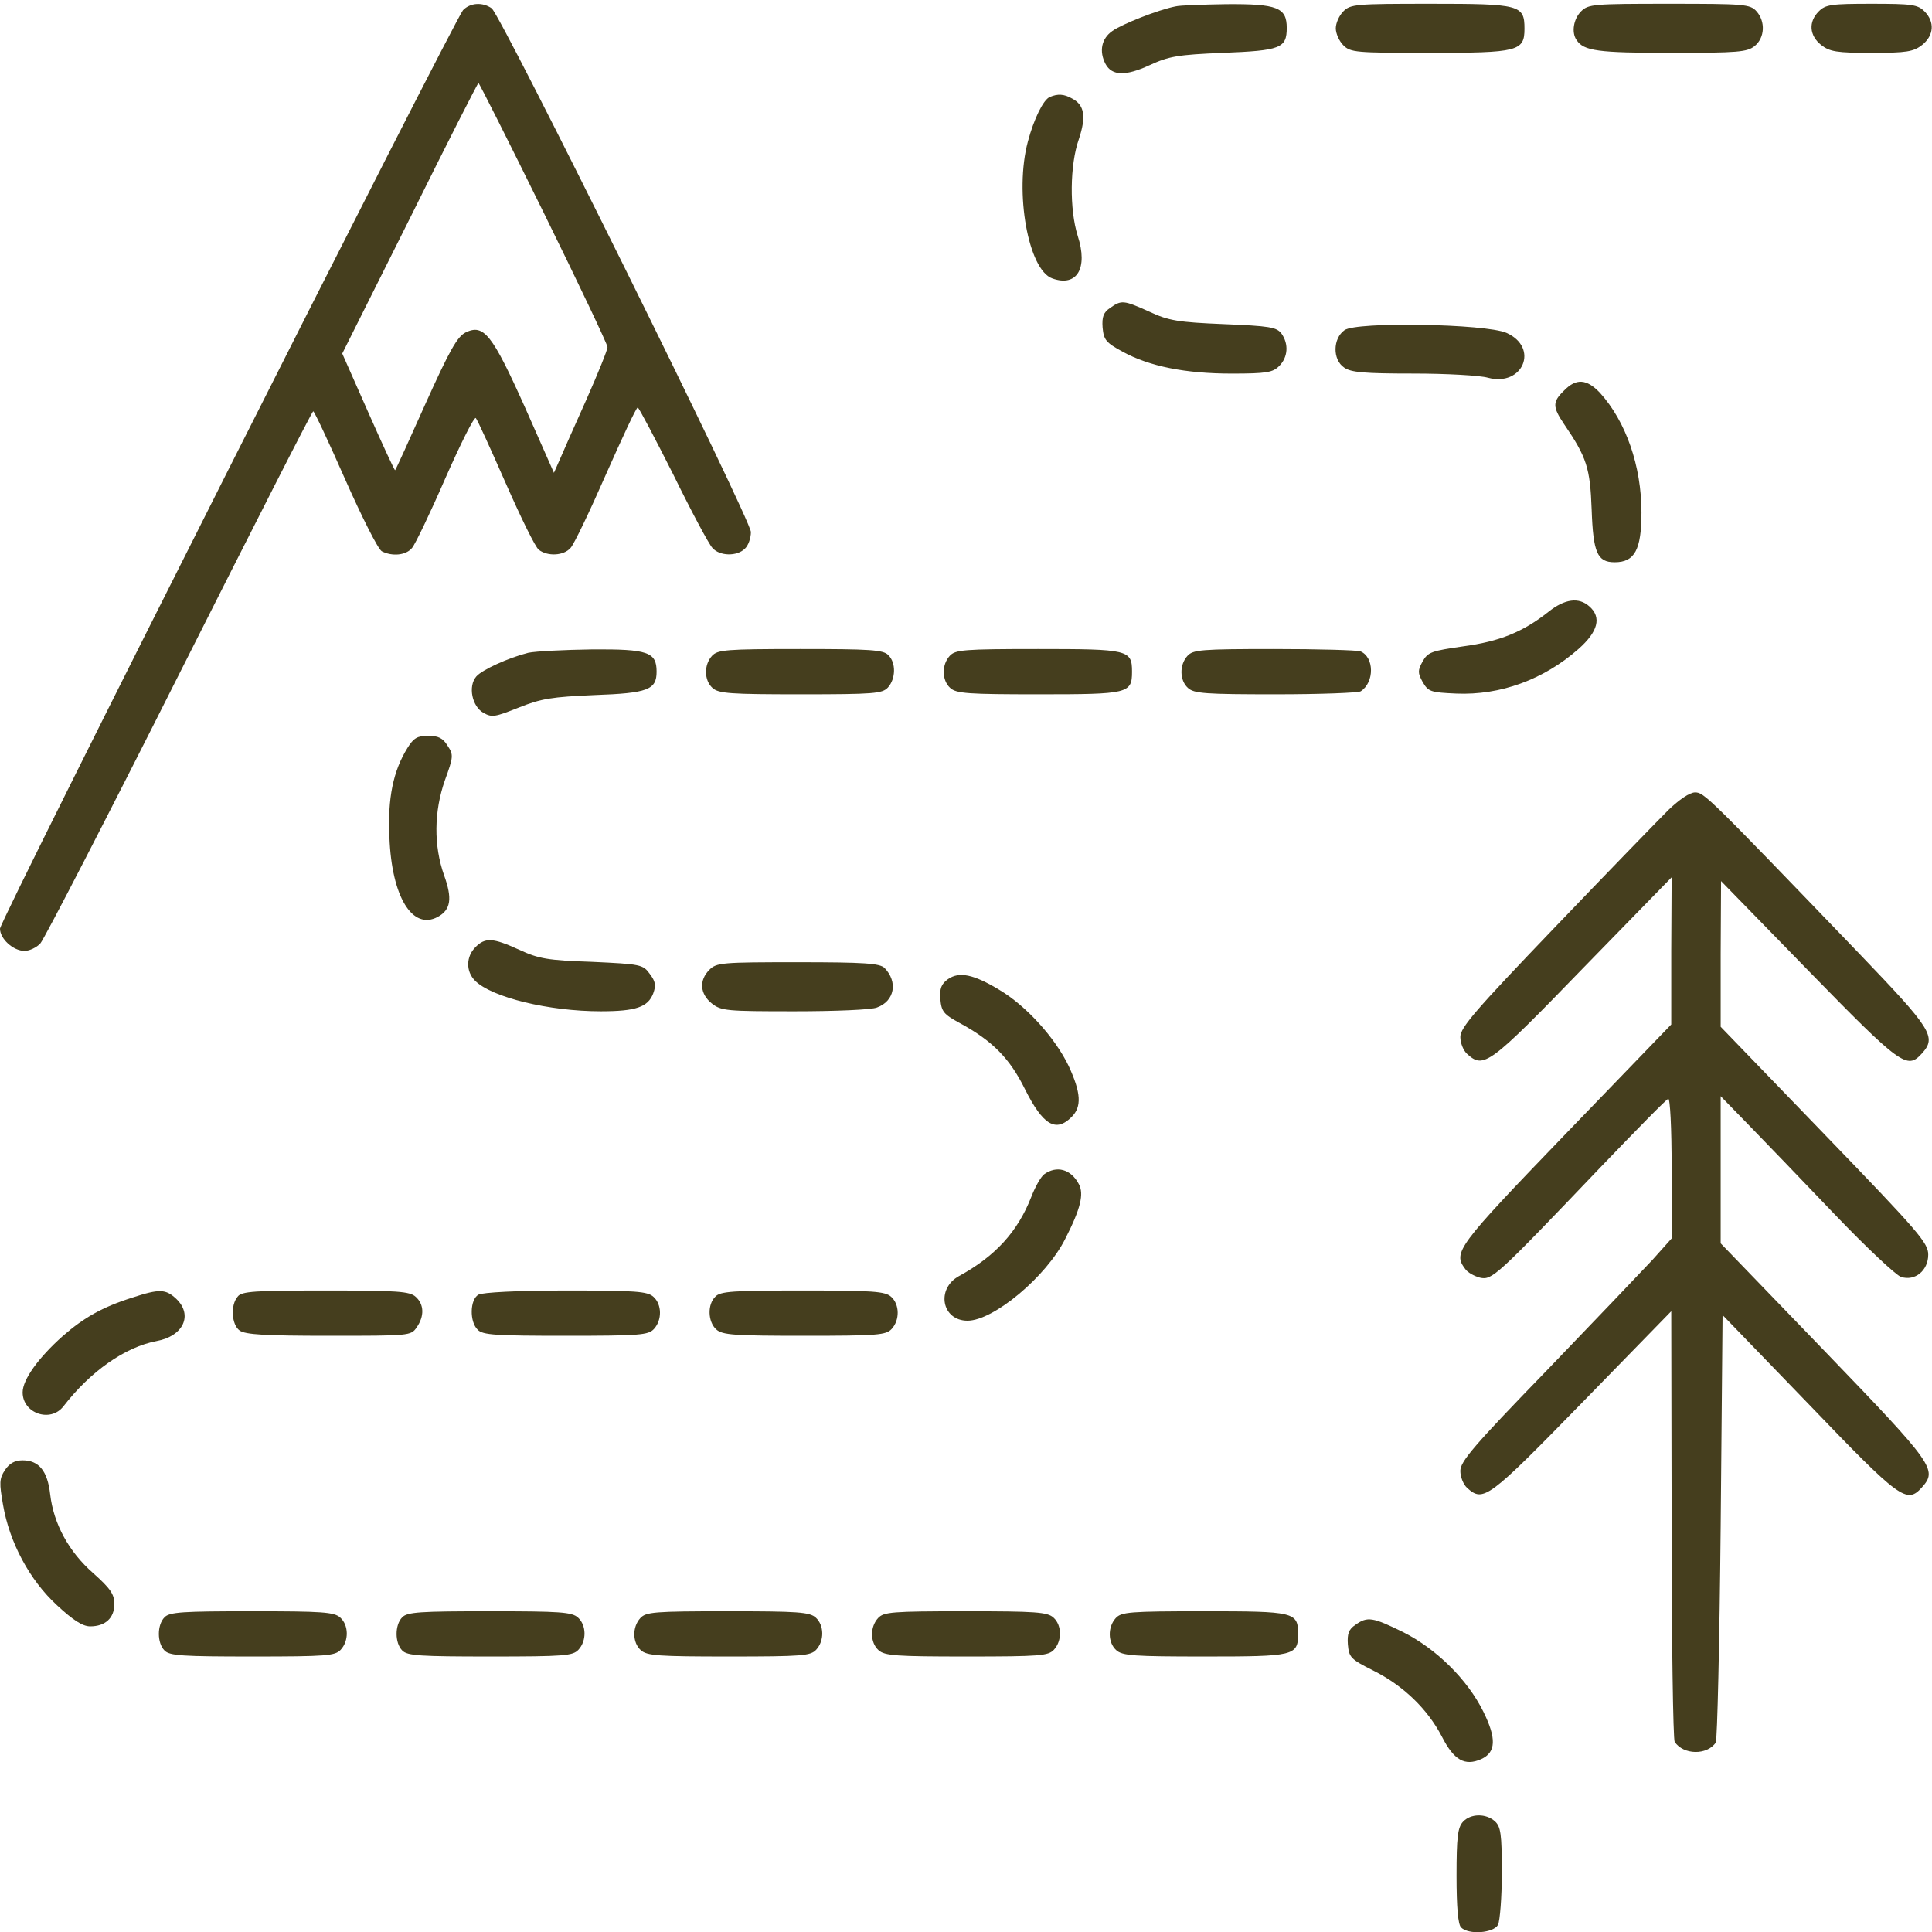
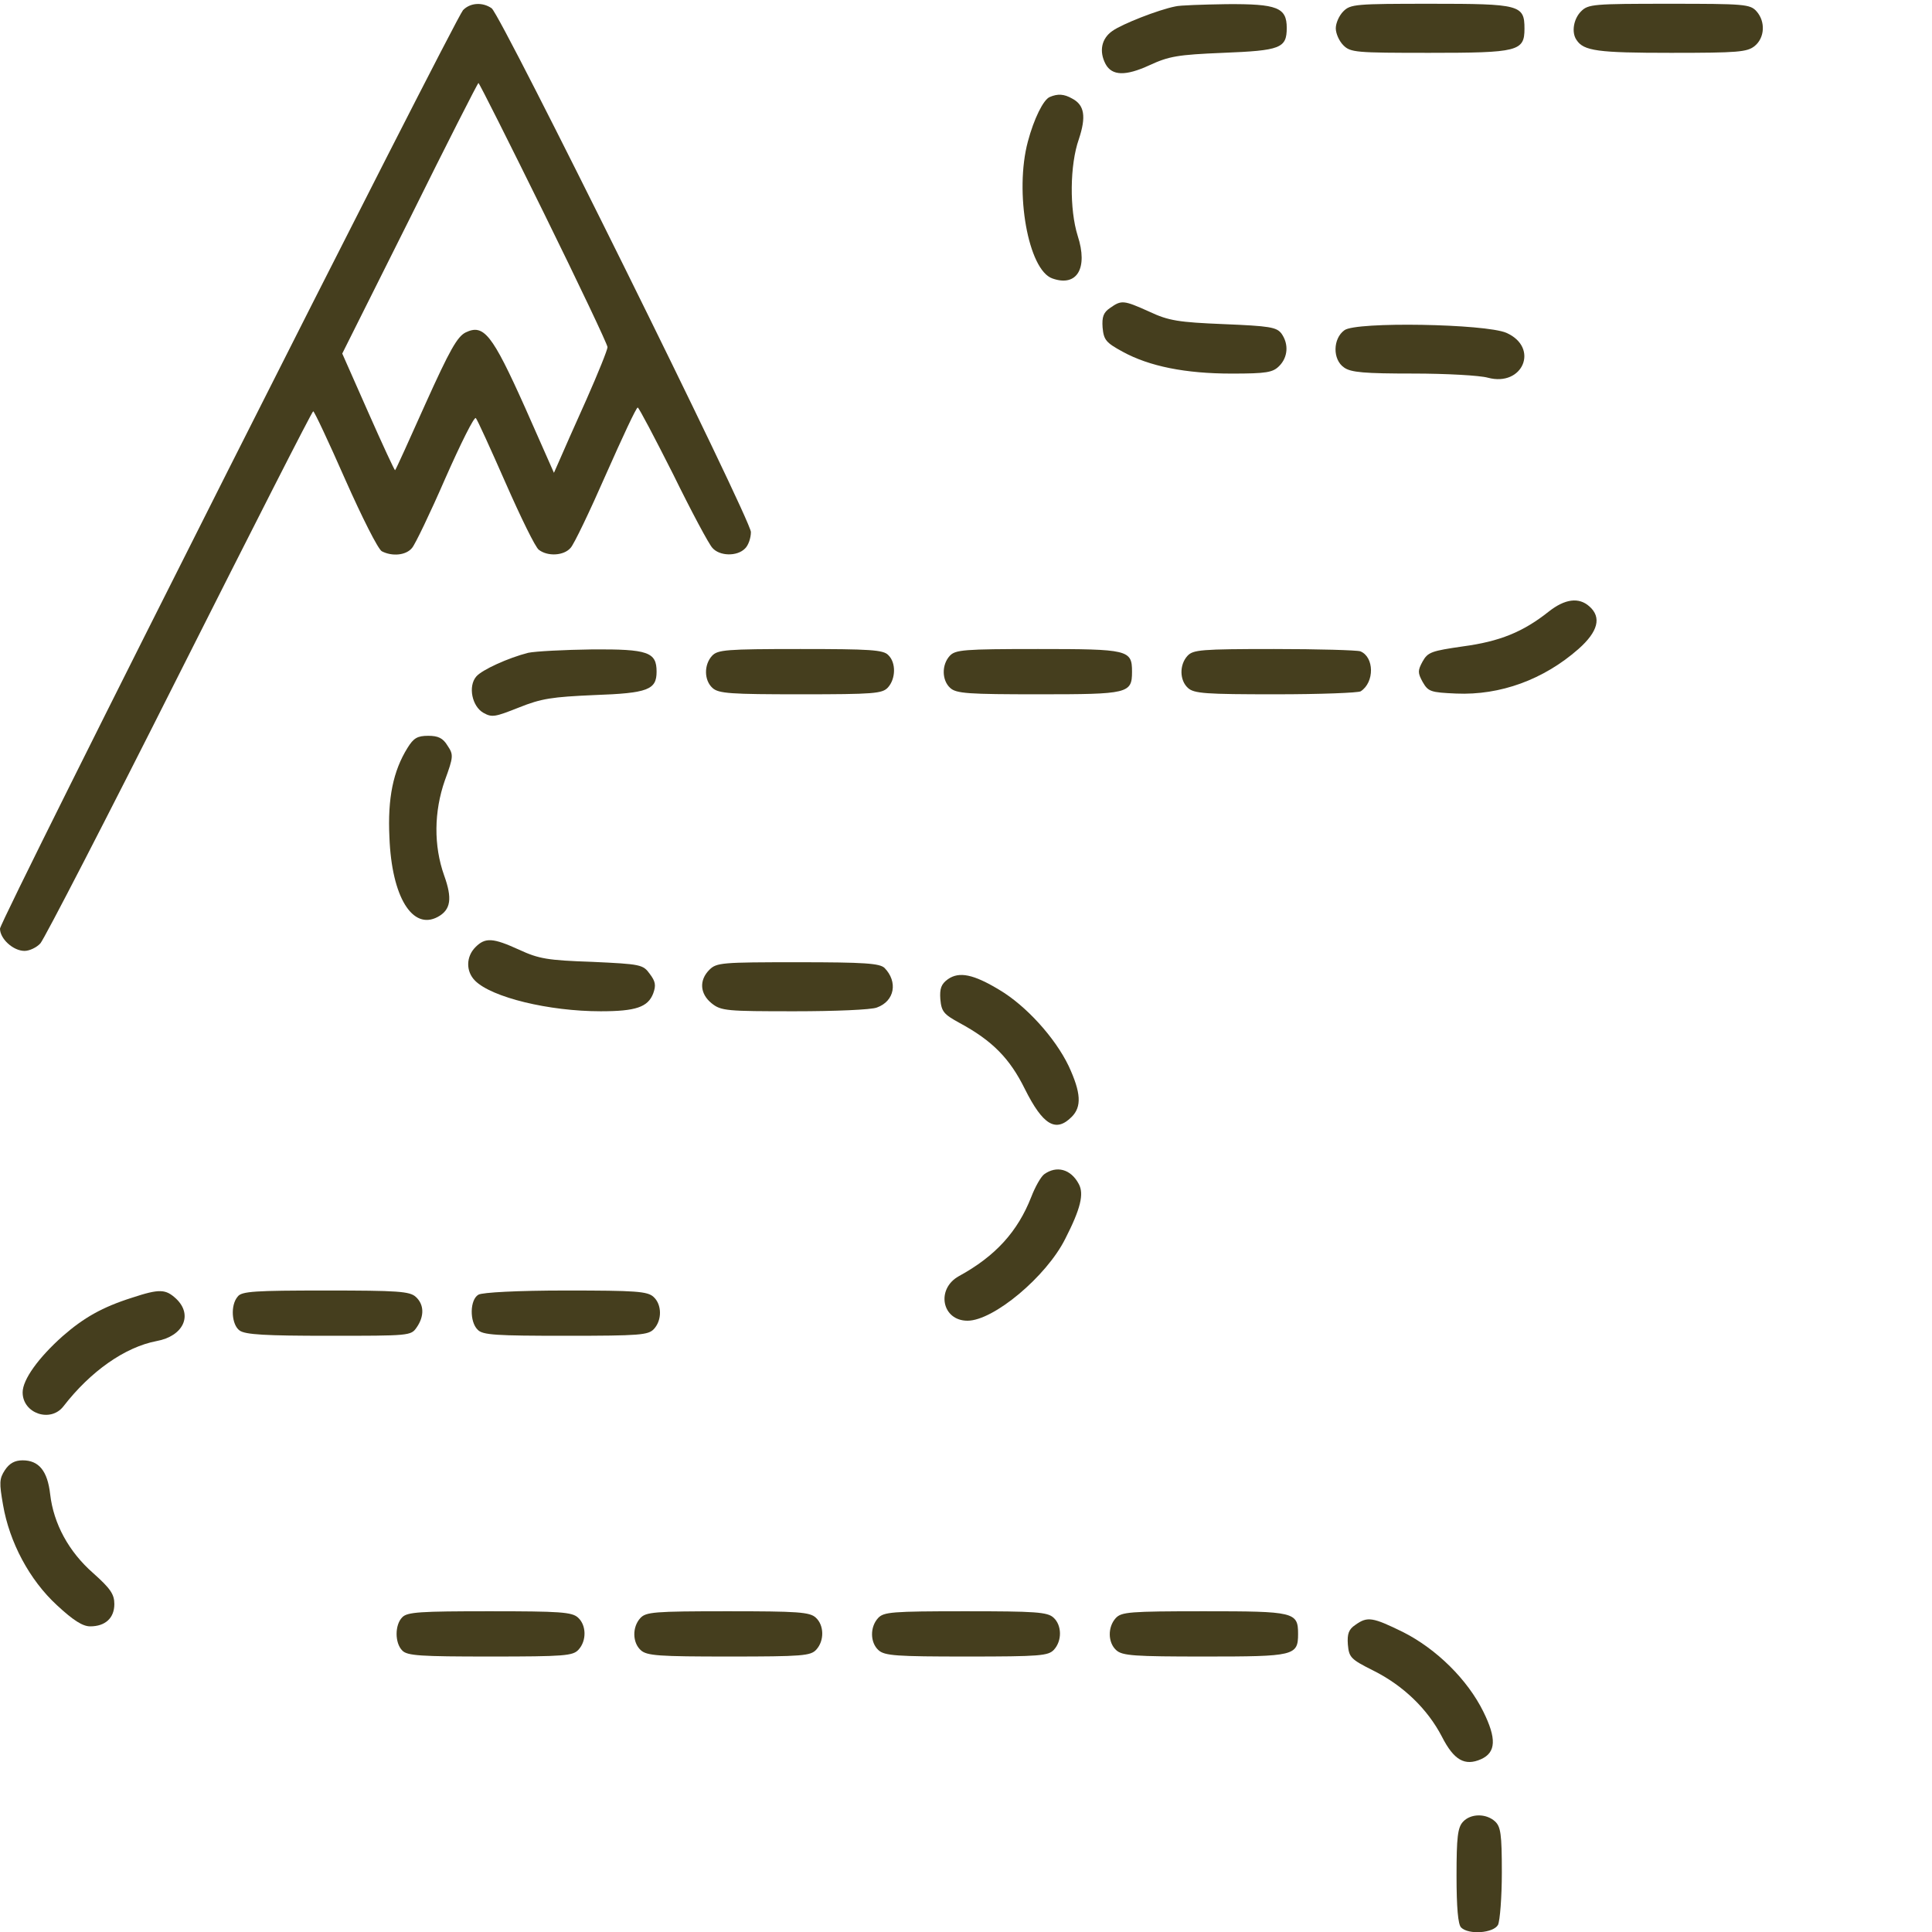
<svg xmlns="http://www.w3.org/2000/svg" width="60" height="60" viewBox="0 0 60 60" fill="none">
  <path d="M14.379 0.316C14.098 0.645 0 28.582 0 28.84C0 29.156 0.41 29.531 0.762 29.531C0.914 29.531 1.137 29.426 1.254 29.297C1.371 29.168 3.316 25.406 5.566 20.93C7.828 16.441 9.691 12.773 9.727 12.773C9.762 12.773 10.207 13.723 10.723 14.895C11.238 16.055 11.742 17.062 11.859 17.121C12.176 17.285 12.609 17.25 12.797 17.016C12.891 16.91 13.359 15.938 13.828 14.859C14.309 13.77 14.73 12.926 14.777 12.984C14.824 13.031 15.234 13.934 15.703 15C16.172 16.066 16.629 17.004 16.734 17.074C17.004 17.285 17.508 17.262 17.719 17.016C17.824 16.91 18.316 15.879 18.82 14.73C19.324 13.594 19.758 12.656 19.805 12.656C19.84 12.656 20.332 13.594 20.906 14.73C21.469 15.879 22.02 16.91 22.125 17.016C22.348 17.273 22.887 17.285 23.133 17.039C23.238 16.945 23.32 16.711 23.32 16.523C23.32 16.137 15.574 0.492 15.27 0.258C14.988 0.059 14.602 0.082 14.379 0.316ZM16.887 6.609C17.977 8.824 18.867 10.699 18.867 10.781C18.867 10.863 18.574 11.59 18.211 12.41C17.848 13.219 17.473 14.062 17.379 14.285L17.203 14.684L16.301 12.645C15.281 10.371 15.023 10.055 14.461 10.324C14.203 10.453 13.969 10.863 13.219 12.527C12.715 13.652 12.293 14.59 12.27 14.602C12.258 14.625 11.883 13.816 11.438 12.809L10.629 10.98L12.727 6.785C13.875 4.465 14.836 2.578 14.859 2.578C14.883 2.578 15.797 4.395 16.887 6.609Z" fill="#453E1E" />
  <path d="M36.504 0.199C35.965 0.305 34.84 0.75 34.547 0.961C34.207 1.195 34.125 1.594 34.336 1.992C34.535 2.355 34.957 2.367 35.695 2.027C36.305 1.746 36.574 1.699 37.98 1.641C39.762 1.57 39.961 1.5 39.961 0.867C39.961 0.234 39.668 0.117 38.086 0.129C37.347 0.141 36.633 0.164 36.504 0.199Z" fill="#453E1E" />
  <path d="M41.719 0.352C41.59 0.48 41.484 0.715 41.484 0.879C41.484 1.043 41.59 1.277 41.719 1.406C41.941 1.629 42.105 1.641 44.391 1.641C47.145 1.641 47.344 1.594 47.344 0.891C47.344 0.152 47.203 0.117 44.438 0.117C42.105 0.117 41.941 0.129 41.719 0.352Z" fill="#453E1E" />
  <path d="M49.102 0.352C48.867 0.586 48.797 1.008 48.961 1.242C49.184 1.582 49.617 1.641 51.891 1.641C53.977 1.641 54.258 1.617 54.492 1.43C54.809 1.172 54.832 0.668 54.551 0.352C54.352 0.129 54.176 0.117 51.832 0.117C49.488 0.117 49.324 0.129 49.102 0.352Z" fill="#453E1E" />
-   <path d="M56.484 0.352C56.156 0.68 56.191 1.102 56.555 1.395C56.824 1.605 57.035 1.641 58.125 1.641C59.215 1.641 59.426 1.605 59.695 1.395C60.059 1.102 60.094 0.68 59.766 0.352C59.555 0.141 59.379 0.117 58.125 0.117C56.871 0.117 56.695 0.141 56.484 0.352Z" fill="#453E1E" />
  <path d="M32.602 3.012C32.402 3.094 32.109 3.691 31.922 4.394C31.5 5.965 31.933 8.391 32.684 8.648C33.445 8.918 33.797 8.332 33.469 7.324C33.211 6.504 33.223 5.121 33.504 4.324C33.738 3.621 33.68 3.258 33.293 3.059C33.047 2.918 32.848 2.906 32.602 3.012Z" fill="#453E1E" />
  <path d="M34.477 9.562C34.266 9.703 34.219 9.844 34.242 10.172C34.278 10.559 34.348 10.641 34.863 10.922C35.695 11.379 36.82 11.602 38.25 11.602C39.34 11.602 39.528 11.566 39.727 11.367C39.996 11.098 40.031 10.688 39.797 10.359C39.645 10.16 39.434 10.125 38.004 10.066C36.598 10.008 36.293 9.961 35.695 9.68C34.887 9.316 34.828 9.316 34.477 9.562Z" fill="#453E1E" />
  <path d="M41.754 10.254C41.391 10.512 41.379 11.168 41.742 11.414C41.953 11.566 42.375 11.601 43.887 11.601C44.918 11.601 45.961 11.66 46.207 11.73C47.297 12.023 47.813 10.793 46.781 10.336C46.125 10.055 42.117 9.984 41.754 10.254Z" fill="#453E1E" />
-   <path d="M48.574 12.129C48.211 12.48 48.211 12.633 48.574 13.172C49.277 14.203 49.383 14.531 49.43 15.82C49.477 17.168 49.605 17.461 50.145 17.461C50.766 17.461 50.977 17.074 50.977 15.914C50.977 14.473 50.496 13.09 49.688 12.199C49.277 11.766 48.949 11.742 48.574 12.129Z" fill="#453E1E" />
  <path d="M48.094 18.996C47.297 19.629 46.57 19.922 45.434 20.074C44.461 20.215 44.344 20.25 44.18 20.543C44.027 20.824 44.027 20.895 44.18 21.176C44.355 21.48 44.426 21.504 45.223 21.539C46.594 21.598 47.941 21.105 49.02 20.156C49.629 19.617 49.746 19.172 49.359 18.832C49.031 18.539 48.598 18.598 48.094 18.996Z" fill="#453E1E" />
  <path d="M16.406 20.273C15.797 20.426 14.965 20.801 14.789 21.012C14.531 21.316 14.66 21.937 15.012 22.137C15.281 22.289 15.375 22.265 16.113 21.973C16.816 21.691 17.145 21.644 18.457 21.586C20.121 21.527 20.391 21.422 20.391 20.859C20.391 20.25 20.121 20.156 18.387 20.168C17.52 20.18 16.629 20.226 16.406 20.273Z" fill="#453E1E" />
  <path d="M22.113 20.367C21.856 20.648 21.867 21.129 22.125 21.363C22.313 21.539 22.688 21.562 24.867 21.562C27.152 21.562 27.398 21.539 27.574 21.352C27.82 21.082 27.832 20.578 27.586 20.344C27.434 20.18 27.012 20.156 24.856 20.156C22.535 20.156 22.289 20.18 22.113 20.367Z" fill="#453E1E" />
  <path d="M29.496 20.367C29.238 20.648 29.25 21.129 29.508 21.363C29.695 21.539 30.07 21.562 32.262 21.562C35.039 21.562 35.156 21.539 35.156 20.859C35.156 20.18 35.039 20.156 32.238 20.156C29.918 20.156 29.672 20.18 29.496 20.367Z" fill="#453E1E" />
  <path d="M36.879 20.367C36.621 20.648 36.633 21.129 36.891 21.363C37.078 21.539 37.441 21.562 39.621 21.562C41.004 21.562 42.188 21.516 42.258 21.469C42.691 21.188 42.68 20.402 42.246 20.227C42.141 20.191 40.934 20.156 39.563 20.156C37.289 20.156 37.055 20.18 36.879 20.367Z" fill="#453E1E" />
  <path d="M12.656 23.226C12.211 23.941 12.035 24.785 12.094 26.004C12.164 27.855 12.809 28.898 13.594 28.476C14.004 28.254 14.051 27.902 13.793 27.187C13.465 26.262 13.476 25.207 13.816 24.234C14.086 23.496 14.086 23.437 13.898 23.156C13.758 22.922 13.605 22.851 13.301 22.851C12.961 22.851 12.844 22.922 12.656 23.226Z" fill="#453E1E" />
-   <path d="M51.809 25.16C51.492 25.476 49.91 27.105 48.293 28.793C45.82 31.371 45.352 31.91 45.352 32.203C45.352 32.391 45.445 32.625 45.562 32.73C46.078 33.199 46.242 33.082 49.148 30.082L51.914 27.246L51.902 29.531V31.816L48.621 35.215C45.234 38.73 45.117 38.894 45.504 39.41C45.574 39.516 45.785 39.633 45.961 39.679C46.336 39.762 46.453 39.656 49.687 36.269C50.801 35.109 51.75 34.137 51.809 34.125C51.867 34.101 51.914 35.027 51.914 36.269V38.461L51.316 39.129C50.977 39.492 49.5 41.039 48.035 42.562C45.773 44.894 45.352 45.387 45.352 45.679C45.352 45.867 45.445 46.101 45.562 46.207C46.066 46.664 46.219 46.547 49.125 43.57L51.902 40.722L51.914 47.344C51.914 50.988 51.961 54.023 52.008 54.094C52.277 54.504 53.016 54.516 53.285 54.117C53.332 54.035 53.402 51.012 53.437 47.402L53.496 40.84L56.18 43.617C59.016 46.57 59.215 46.711 59.684 46.195C60.176 45.644 60.07 45.492 56.66 41.953L53.437 38.613V36.328V34.043L54.293 34.922C54.762 35.402 55.957 36.644 56.953 37.687C57.949 38.73 58.887 39.609 59.039 39.656C59.473 39.797 59.883 39.457 59.883 38.965C59.883 38.601 59.602 38.273 56.66 35.226L53.437 31.887V29.625L53.449 27.363L56.168 30.152C59.039 33.094 59.227 33.222 59.684 32.719C60.152 32.203 60 31.969 57.727 29.601C53.027 24.715 52.922 24.609 52.641 24.609C52.477 24.609 52.148 24.832 51.809 25.16Z" fill="#453E1E" />
  <path d="M14.766 29.414C14.473 29.707 14.461 30.164 14.754 30.457C15.27 30.973 17.039 31.406 18.656 31.406C19.746 31.406 20.121 31.277 20.285 30.855C20.379 30.598 20.356 30.48 20.18 30.246C19.969 29.953 19.898 29.941 18.387 29.871C17.004 29.824 16.735 29.777 16.125 29.496C15.305 29.121 15.07 29.109 14.766 29.414Z" fill="#453E1E" />
  <path d="M22.031 30.117C21.703 30.445 21.738 30.867 22.102 31.16C22.395 31.395 22.57 31.406 24.68 31.406C25.922 31.406 27.07 31.359 27.234 31.289C27.785 31.09 27.891 30.492 27.469 30.059C27.316 29.918 26.859 29.883 24.773 29.883C22.418 29.883 22.254 29.895 22.031 30.117Z" fill="#453E1E" />
  <path d="M29.438 30.41C29.227 30.562 29.18 30.703 29.203 31.031C29.238 31.418 29.309 31.5 29.801 31.769C30.82 32.32 31.36 32.871 31.828 33.82C32.391 34.945 32.789 35.18 33.281 34.687C33.598 34.371 33.574 33.937 33.188 33.105C32.766 32.226 31.863 31.23 31.031 30.738C30.235 30.258 29.789 30.164 29.438 30.41Z" fill="#453E1E" />
  <path d="M32.426 36.469C32.32 36.551 32.144 36.867 32.027 37.172C31.605 38.25 30.914 39.012 29.777 39.633C29.062 40.031 29.25 41.016 30.047 41.016C30.855 41.016 32.496 39.645 33.082 38.473C33.562 37.535 33.668 37.078 33.504 36.773C33.258 36.305 32.812 36.188 32.426 36.469Z" fill="#453E1E" />
  <path d="M4.102 40.301C3.176 40.594 2.602 40.922 1.945 41.496C1.195 42.164 0.703 42.844 0.703 43.242C0.703 43.898 1.57 44.191 1.969 43.676C2.812 42.586 3.879 41.836 4.863 41.648C5.695 41.496 6 40.84 5.473 40.336C5.145 40.031 4.957 40.019 4.102 40.301Z" fill="#453E1E" />
  <path d="M7.383 40.266C7.148 40.535 7.195 41.145 7.441 41.32C7.617 41.449 8.25 41.484 10.207 41.484C12.715 41.484 12.762 41.484 12.938 41.227C13.184 40.875 13.172 40.512 12.914 40.277C12.726 40.102 12.351 40.078 10.113 40.078C7.922 40.078 7.5 40.102 7.383 40.266Z" fill="#453E1E" />
  <path d="M14.859 40.207C14.59 40.359 14.578 41.051 14.836 41.297C14.988 41.461 15.41 41.484 17.566 41.484C19.887 41.484 20.133 41.461 20.309 41.273C20.566 40.992 20.555 40.512 20.297 40.277C20.109 40.102 19.746 40.078 17.566 40.078C16.078 40.078 14.976 40.137 14.859 40.207Z" fill="#453E1E" />
-   <path d="M22.219 40.266C21.961 40.512 21.984 41.051 22.242 41.285C22.43 41.461 22.805 41.484 24.984 41.484C27.269 41.484 27.515 41.461 27.691 41.273C27.949 40.992 27.937 40.512 27.68 40.277C27.492 40.102 27.117 40.078 24.926 40.078C22.781 40.078 22.371 40.102 22.219 40.266Z" fill="#453E1E" />
  <path d="M0.152 45.656C-0.024 45.926 -0.024 46.055 0.094 46.734C0.293 47.895 0.914 49.066 1.769 49.852C2.273 50.32 2.566 50.508 2.801 50.508C3.269 50.508 3.551 50.25 3.551 49.816C3.551 49.512 3.433 49.336 2.894 48.855C2.133 48.188 1.664 47.32 1.558 46.406C1.476 45.68 1.207 45.352 0.703 45.352C0.457 45.352 0.293 45.445 0.152 45.656Z" fill="#453E1E" />
-   <path d="M5.109 50.227C4.875 50.461 4.875 51.023 5.109 51.258C5.262 51.422 5.684 51.445 7.84 51.445C10.16 51.445 10.406 51.422 10.582 51.234C10.84 50.953 10.828 50.473 10.57 50.238C10.383 50.062 10.008 50.039 7.816 50.039C5.672 50.039 5.262 50.062 5.109 50.227Z" fill="#453E1E" />
  <path d="M12.492 50.227C12.258 50.461 12.258 51.023 12.492 51.258C12.645 51.422 13.066 51.445 15.223 51.445C17.543 51.445 17.789 51.422 17.965 51.234C18.223 50.953 18.211 50.473 17.953 50.238C17.766 50.062 17.391 50.039 15.199 50.039C13.055 50.039 12.645 50.062 12.492 50.227Z" fill="#453E1E" />
  <path d="M19.887 50.25C19.629 50.531 19.641 51.012 19.898 51.246C20.086 51.422 20.461 51.445 22.641 51.445C24.926 51.445 25.172 51.422 25.348 51.234C25.606 50.953 25.594 50.473 25.336 50.238C25.148 50.062 24.773 50.039 22.594 50.039C20.309 50.039 20.063 50.062 19.887 50.25Z" fill="#453E1E" />
  <path d="M27.27 50.25C27.012 50.531 27.023 51.012 27.281 51.246C27.469 51.422 27.844 51.445 30.023 51.445C32.309 51.445 32.555 51.422 32.731 51.234C32.988 50.953 32.977 50.473 32.719 50.238C32.531 50.062 32.156 50.039 29.977 50.039C27.692 50.039 27.445 50.062 27.27 50.25Z" fill="#453E1E" />
  <path d="M34.652 50.25C34.395 50.531 34.406 51.012 34.664 51.246C34.852 51.422 35.227 51.445 37.418 51.445C40.195 51.445 40.313 51.422 40.313 50.742C40.313 50.062 40.195 50.039 37.395 50.039C35.074 50.039 34.828 50.062 34.652 50.25Z" fill="#453E1E" />
  <path d="M42.094 50.461C41.883 50.601 41.836 50.742 41.859 51.07C41.895 51.469 41.941 51.527 42.645 51.879C43.582 52.347 44.332 53.074 44.778 53.93C45.153 54.668 45.492 54.855 45.996 54.633C46.465 54.422 46.477 53.988 46.066 53.156C45.574 52.16 44.613 51.211 43.57 50.684C42.633 50.226 42.469 50.191 42.094 50.461Z" fill="#453E1E" />
  <path d="M45.434 56.578C45.27 56.754 45.234 57.059 45.234 58.254C45.234 59.238 45.281 59.766 45.375 59.859C45.609 60.094 46.383 60.035 46.523 59.777C46.582 59.648 46.641 58.922 46.641 58.148C46.641 56.953 46.605 56.73 46.43 56.566C46.148 56.309 45.668 56.32 45.434 56.578Z" fill="#453E1E" />
</svg>